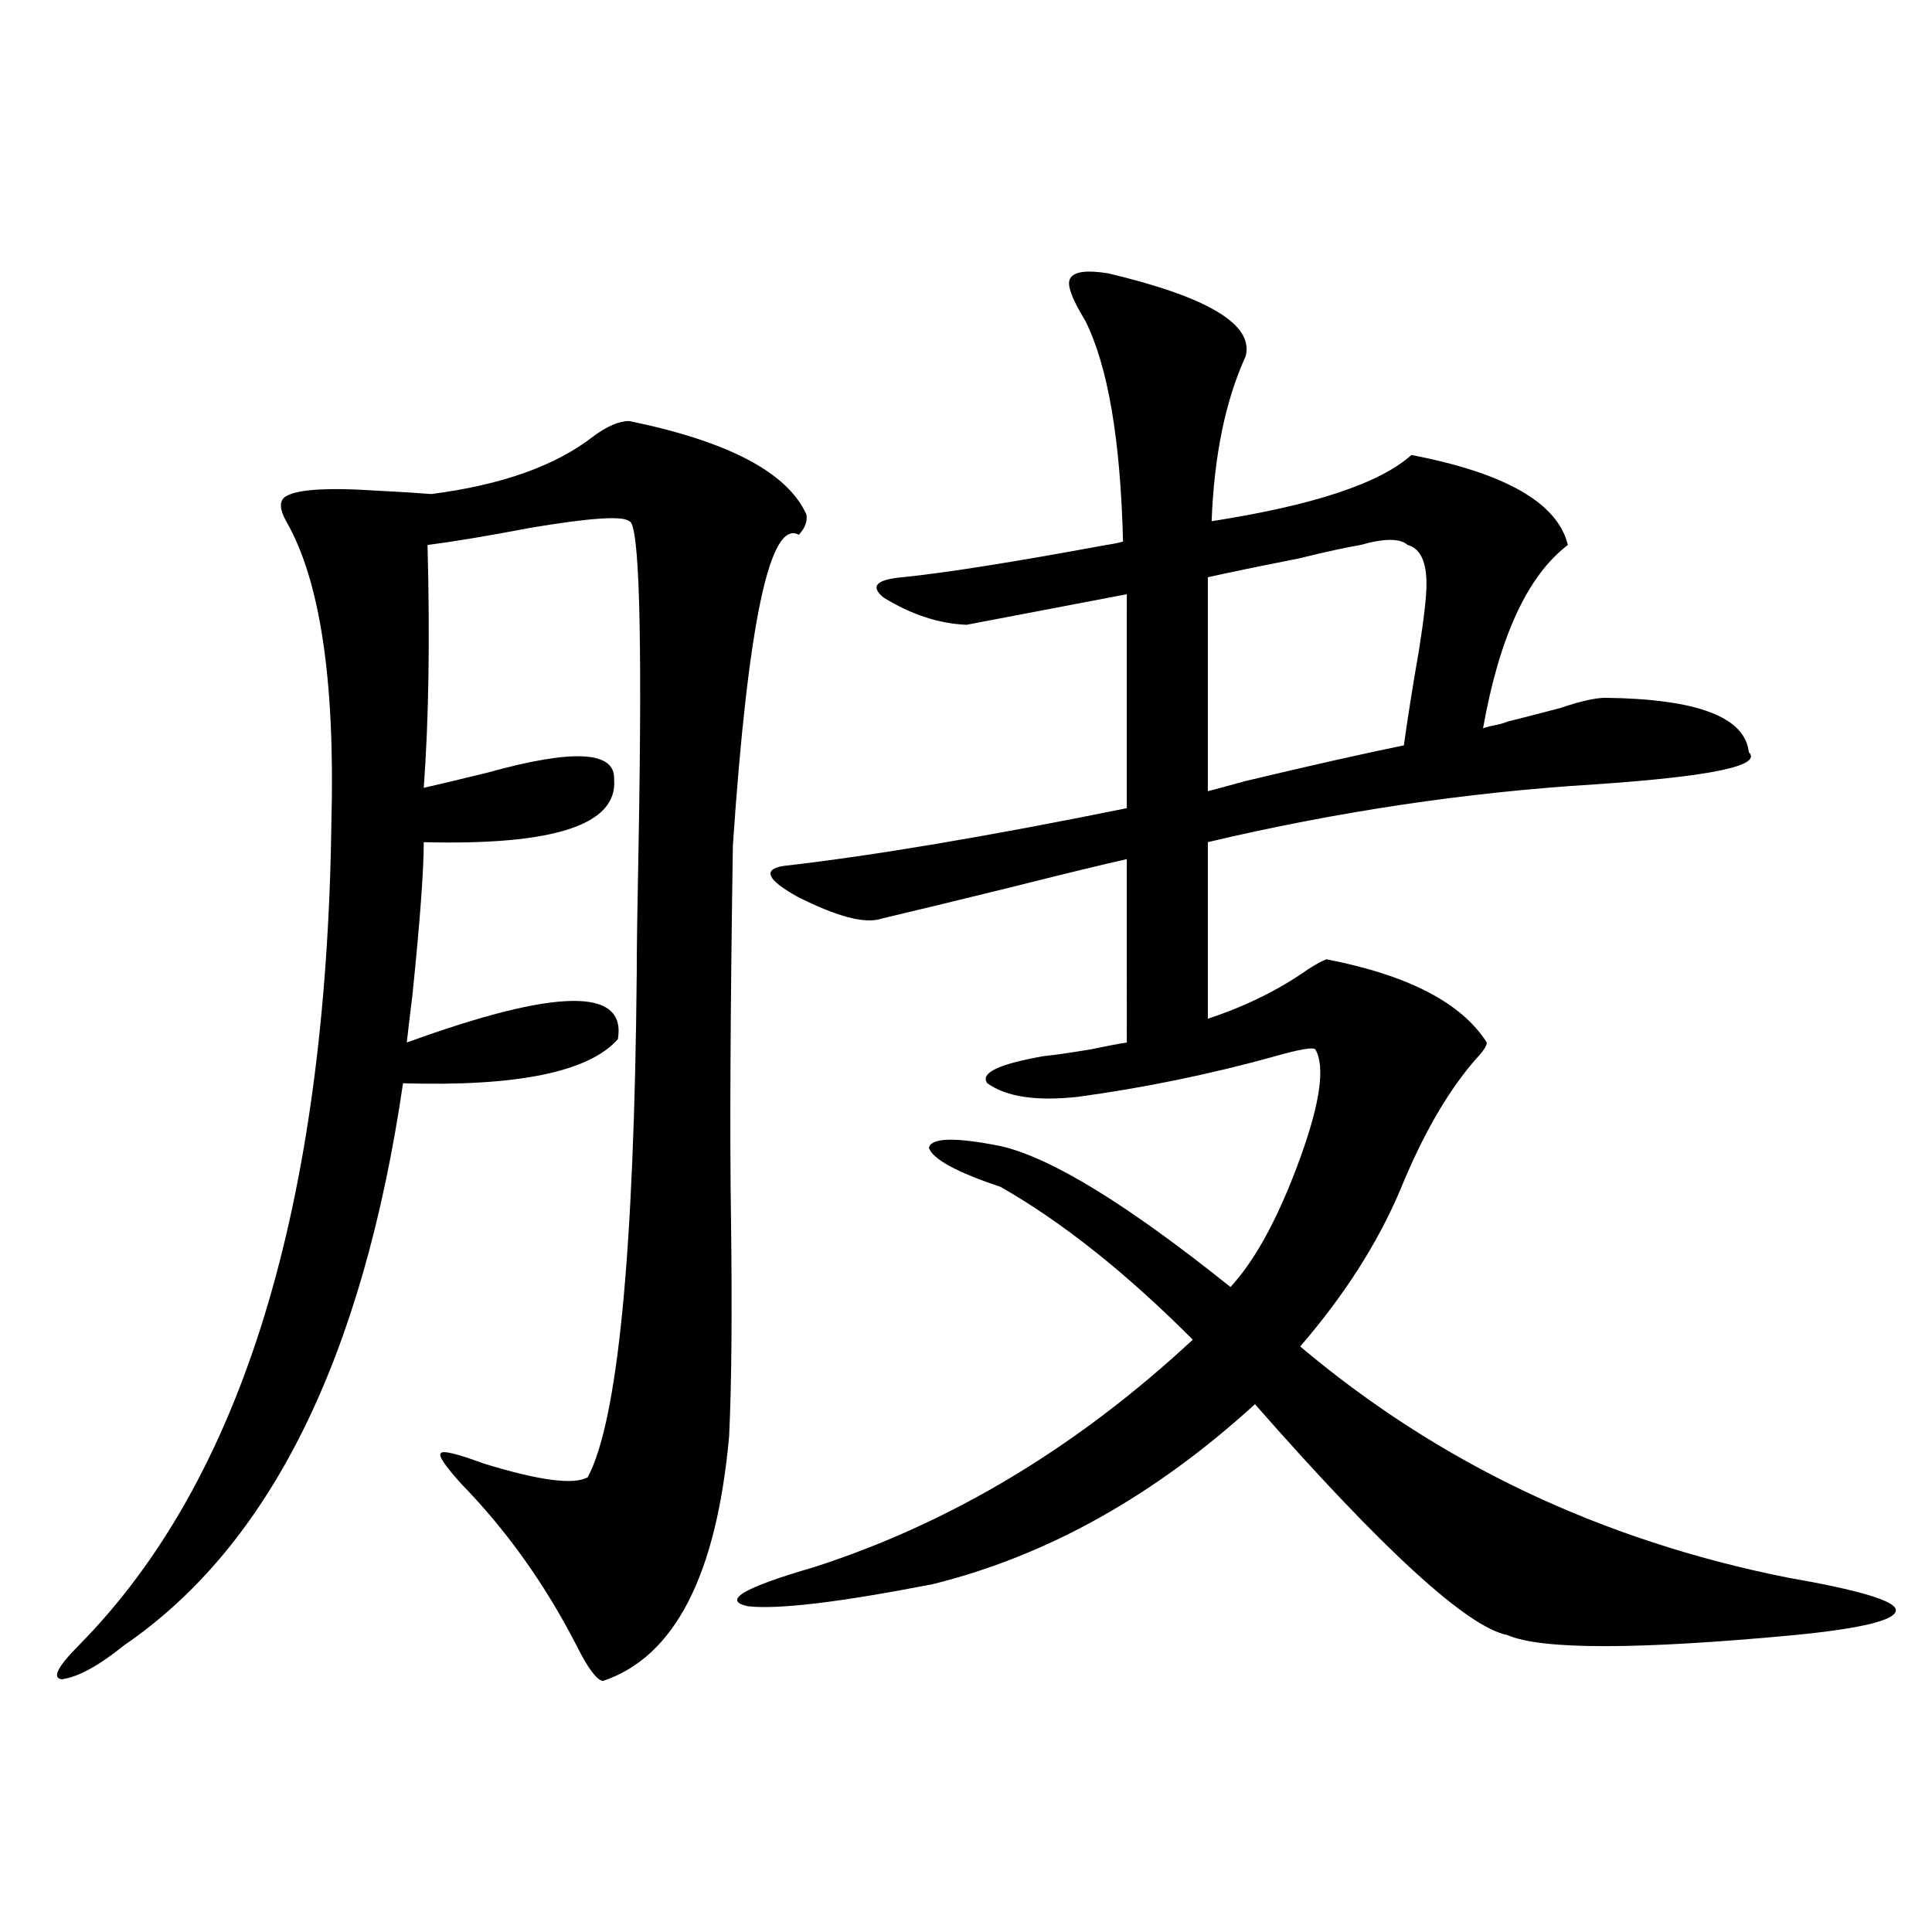
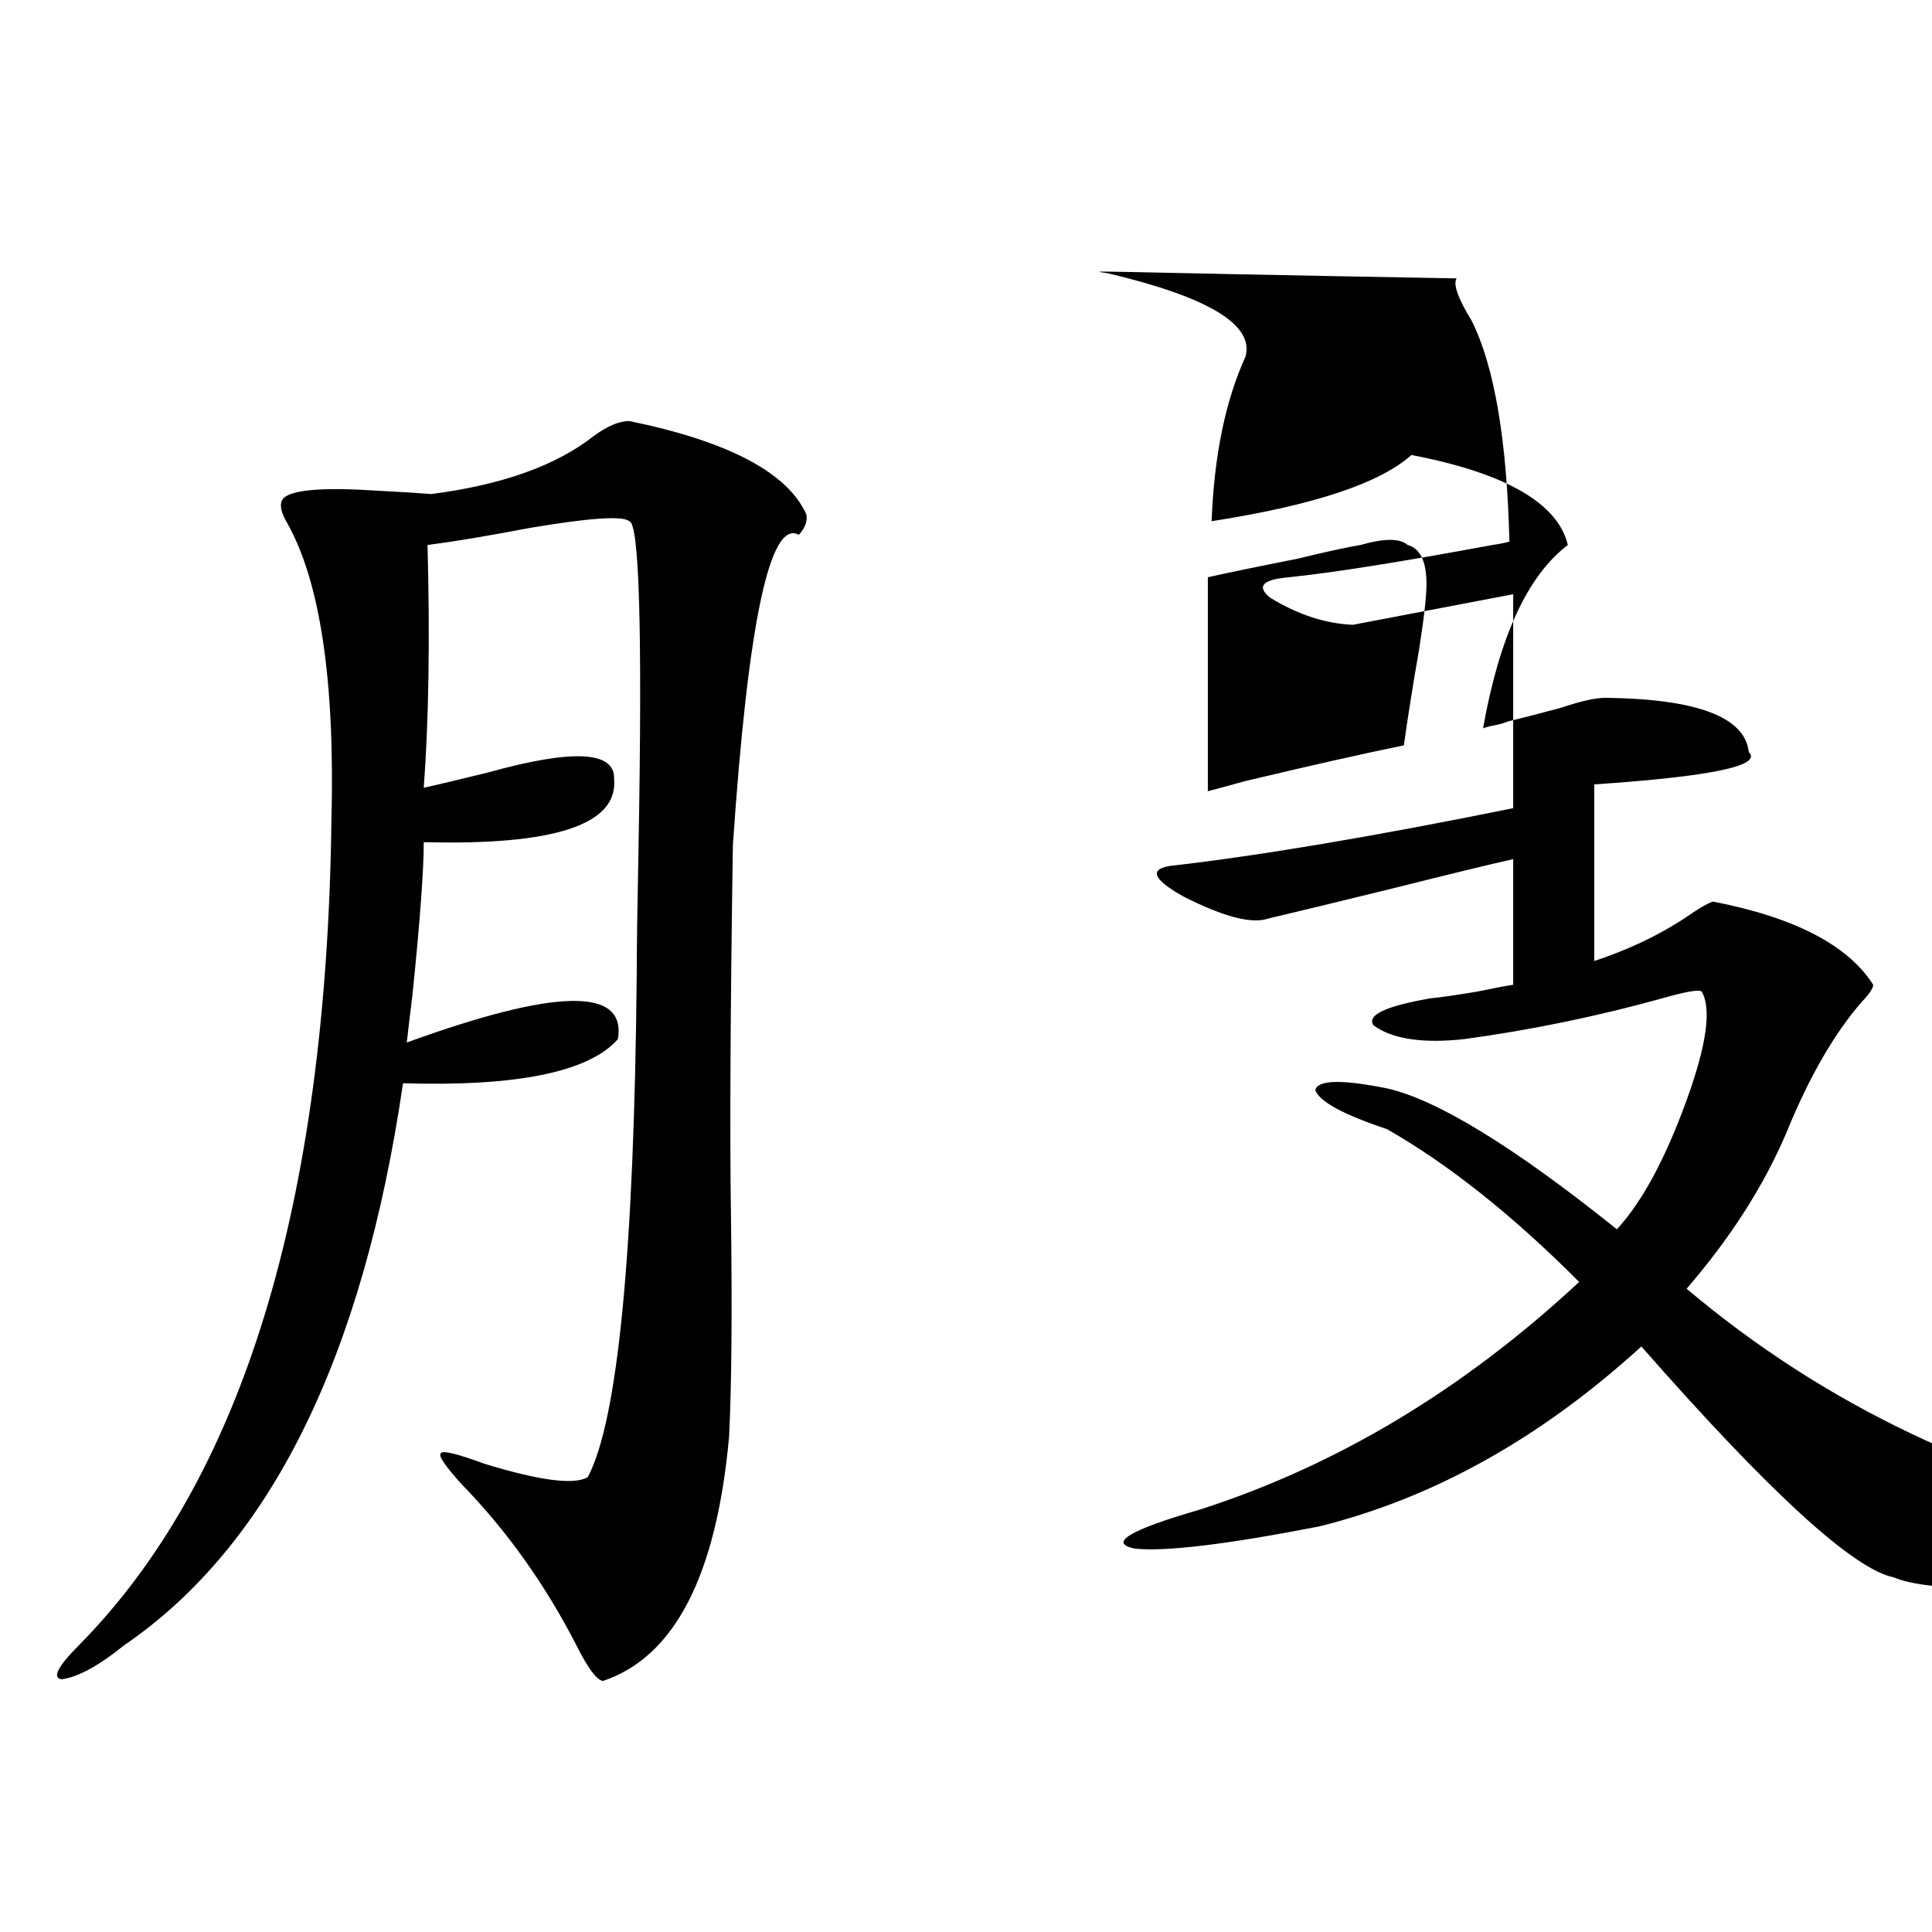
<svg xmlns="http://www.w3.org/2000/svg" version="1.1" id="图层_1" x="0px" y="0px" width="1000px" height="1000px" viewBox="0 0 1000 1000" enable-background="new 0 0 1000 1000" xml:space="preserve">
-   <path d="M325.675,217.922c51.371,10.547,81.949,26.67,91.705,48.34c0.641,3.516-0.655,7.031-3.902,10.547  c-14.969-8.198-26.341,45.415-34.146,160.84c-1.311,86.133-1.631,150.293-0.976,192.48c0.641,49.219,0.32,87.012-0.976,113.379  c-6.509,72.07-28.292,114.258-65.364,126.563c-3.262-0.59-7.805-6.742-13.658-18.457c-16.265-31.641-36.097-59.463-59.511-83.496  c-8.46-9.365-12.042-14.639-10.731-15.82c0.641-1.758,8.125,0,22.438,5.273c28.612,8.789,46.493,11.138,53.657,7.031  c15.609-29.292,24.055-116.304,25.365-261.035c0-12.305,0.32-34.854,0.976-67.676c1.951-110.151,0.32-165.522-4.878-166.113  c-3.262-2.925-20.487-1.758-51.706,3.516c-21.463,4.106-39.023,7.031-52.682,8.789c1.296,48.643,0.641,90.527-1.951,125.684  c7.805-1.758,18.856-4.395,33.17-7.91c44.222-12.305,66.005-11.123,65.364,3.516c1.951,23.442-30.898,34.277-98.534,32.52  c0,14.653-1.951,41.021-5.854,79.102c-1.311,10.547-2.286,18.76-2.927,24.609c77.392-28.125,113.809-28.701,109.266-1.758  c-14.969,17.002-52.041,24.609-111.217,22.852c-20.822,142.383-68.946,239.365-144.387,290.918  C51.2,862.16,40.469,868.011,32.023,869.191c-5.213-0.59-2.286-6.454,8.78-17.578c84.541-85.542,128.122-227.637,130.729-426.27  c1.951-73.237-5.854-125.093-23.414-155.566c-3.262-5.85-3.582-9.956-0.976-12.305c5.198-4.092,21.128-5.273,47.804-3.516  c11.707,0.591,21.128,1.182,28.292,1.758c36.417-4.683,64.389-14.639,83.9-29.883C314.288,220.559,320.462,217.922,325.675,217.922z   M573.474,141.457c52.026,12.305,75.761,26.67,71.218,43.066c-10.411,22.852-16.265,51.279-17.561,85.254  c52.682-8.198,87.147-19.624,103.412-34.277c48.779,9.38,75.761,24.912,80.974,46.582c-20.822,15.82-35.456,47.461-43.901,94.922  c1.296-0.576,3.567-1.167,6.829-1.758c2.592-0.576,4.543-1.167,5.854-1.758c7.149-1.758,16.25-4.092,27.316-7.031  c10.396-3.516,18.201-5.273,23.414-5.273c47.469,0.591,72.193,9.971,74.145,28.125c7.149,7.031-19.512,12.607-79.998,16.699  c-66.34,4.106-133.015,14.063-199.995,29.883v91.406c19.512-6.44,36.737-14.941,51.706-25.488c4.543-2.925,7.805-4.683,9.756-5.273  c42.271,8.213,69.907,22.563,82.925,43.066c0,1.758-1.951,4.697-5.854,8.789c-14.313,16.411-27.316,38.975-39.023,67.676  c-11.707,27.549-28.947,54.492-51.706,80.859c71.538,60.356,155.438,100.195,251.701,119.531  c37.072,6.455,55.929,12.003,56.584,16.699c0.641,5.273-16.92,9.668-52.682,13.184c-81.309,7.608-130.729,7.608-148.289,0  c-20.822-4.105-64.389-43.945-130.729-119.531c-52.041,47.461-107.649,78.525-166.825,93.164  c-48.139,9.366-79.998,13.184-95.607,11.426c-13.658-2.938-2.286-9.668,34.146-20.215c70.883-22.852,136.247-62.1,196.093-117.773  c-34.48-34.565-67.65-60.933-99.51-79.102c-22.773-7.607-35.121-14.351-37.072-20.215c1.296-5.273,13.658-5.562,37.072-0.879  c26.006,5.864,65.685,30.186,119.021,72.949c13.003-14.063,25.03-36.323,36.097-66.797c10.396-28.701,13.003-47.461,7.805-56.25  c-1.311-1.167-8.14,0-20.487,3.516c-33.825,9.38-67.971,16.411-102.437,21.094c-21.463,2.349-37.072,0-46.828-7.031  c-3.902-5.273,5.854-9.956,29.268-14.063c5.854-0.576,13.979-1.758,24.39-3.516c8.445-1.758,14.634-2.925,18.536-3.516V444.68  c-13.018,2.939-33.505,7.91-61.462,14.941c-28.627,7.031-50.41,12.305-65.364,15.82c-8.46,2.939-23.094-0.879-43.901-11.426  c-15.609-8.789-17.896-14.063-6.829-15.82c46.173-5.273,105.363-15.229,177.557-29.883v-64.16V307.57l-82.925,15.82  c-14.313-0.576-28.627-5.273-42.926-14.063c-7.164-5.85-3.902-9.365,9.756-10.547c22.759-2.334,57.88-7.91,105.363-16.699  c3.902-0.576,6.829-1.167,8.78-1.758c-1.311-52.734-7.805-90.815-19.512-114.258c-7.164-11.714-9.756-19.033-7.805-21.973  C555.913,140.578,562.407,139.699,573.474,141.457z M728.592,282.082c-3.902-3.516-12.042-3.516-24.39,0  c-7.164,1.182-17.896,3.516-32.194,7.031c-20.822,4.106-36.432,7.334-46.828,9.668v42.188v68.555  c4.543-1.167,11.052-2.925,19.512-5.273c34.466-8.198,61.782-14.351,81.949-18.457c1.951-14.063,4.543-30.459,7.805-49.219  c2.592-16.396,3.902-27.822,3.902-34.277C738.348,290.583,735.086,283.84,728.592,282.082z" />
+   <path d="M325.675,217.922c51.371,10.547,81.949,26.67,91.705,48.34c0.641,3.516-0.655,7.031-3.902,10.547  c-14.969-8.198-26.341,45.415-34.146,160.84c-1.311,86.133-1.631,150.293-0.976,192.48c0.641,49.219,0.32,87.012-0.976,113.379  c-6.509,72.07-28.292,114.258-65.364,126.563c-3.262-0.59-7.805-6.742-13.658-18.457c-16.265-31.641-36.097-59.463-59.511-83.496  c-8.46-9.365-12.042-14.639-10.731-15.82c0.641-1.758,8.125,0,22.438,5.273c28.612,8.789,46.493,11.138,53.657,7.031  c15.609-29.292,24.055-116.304,25.365-261.035c0-12.305,0.32-34.854,0.976-67.676c1.951-110.151,0.32-165.522-4.878-166.113  c-3.262-2.925-20.487-1.758-51.706,3.516c-21.463,4.106-39.023,7.031-52.682,8.789c1.296,48.643,0.641,90.527-1.951,125.684  c7.805-1.758,18.856-4.395,33.17-7.91c44.222-12.305,66.005-11.123,65.364,3.516c1.951,23.442-30.898,34.277-98.534,32.52  c0,14.653-1.951,41.021-5.854,79.102c-1.311,10.547-2.286,18.76-2.927,24.609c77.392-28.125,113.809-28.701,109.266-1.758  c-14.969,17.002-52.041,24.609-111.217,22.852c-20.822,142.383-68.946,239.365-144.387,290.918  C51.2,862.16,40.469,868.011,32.023,869.191c-5.213-0.59-2.286-6.454,8.78-17.578c84.541-85.542,128.122-227.637,130.729-426.27  c1.951-73.237-5.854-125.093-23.414-155.566c-3.262-5.85-3.582-9.956-0.976-12.305c5.198-4.092,21.128-5.273,47.804-3.516  c11.707,0.591,21.128,1.182,28.292,1.758c36.417-4.683,64.389-14.639,83.9-29.883C314.288,220.559,320.462,217.922,325.675,217.922z   M573.474,141.457c52.026,12.305,75.761,26.67,71.218,43.066c-10.411,22.852-16.265,51.279-17.561,85.254  c52.682-8.198,87.147-19.624,103.412-34.277c48.779,9.38,75.761,24.912,80.974,46.582c-20.822,15.82-35.456,47.461-43.901,94.922  c1.296-0.576,3.567-1.167,6.829-1.758c2.592-0.576,4.543-1.167,5.854-1.758c7.149-1.758,16.25-4.092,27.316-7.031  c10.396-3.516,18.201-5.273,23.414-5.273c47.469,0.591,72.193,9.971,74.145,28.125c7.149,7.031-19.512,12.607-79.998,16.699  v91.406c19.512-6.44,36.737-14.941,51.706-25.488c4.543-2.925,7.805-4.683,9.756-5.273  c42.271,8.213,69.907,22.563,82.925,43.066c0,1.758-1.951,4.697-5.854,8.789c-14.313,16.411-27.316,38.975-39.023,67.676  c-11.707,27.549-28.947,54.492-51.706,80.859c71.538,60.356,155.438,100.195,251.701,119.531  c37.072,6.455,55.929,12.003,56.584,16.699c0.641,5.273-16.92,9.668-52.682,13.184c-81.309,7.608-130.729,7.608-148.289,0  c-20.822-4.105-64.389-43.945-130.729-119.531c-52.041,47.461-107.649,78.525-166.825,93.164  c-48.139,9.366-79.998,13.184-95.607,11.426c-13.658-2.938-2.286-9.668,34.146-20.215c70.883-22.852,136.247-62.1,196.093-117.773  c-34.48-34.565-67.65-60.933-99.51-79.102c-22.773-7.607-35.121-14.351-37.072-20.215c1.296-5.273,13.658-5.562,37.072-0.879  c26.006,5.864,65.685,30.186,119.021,72.949c13.003-14.063,25.03-36.323,36.097-66.797c10.396-28.701,13.003-47.461,7.805-56.25  c-1.311-1.167-8.14,0-20.487,3.516c-33.825,9.38-67.971,16.411-102.437,21.094c-21.463,2.349-37.072,0-46.828-7.031  c-3.902-5.273,5.854-9.956,29.268-14.063c5.854-0.576,13.979-1.758,24.39-3.516c8.445-1.758,14.634-2.925,18.536-3.516V444.68  c-13.018,2.939-33.505,7.91-61.462,14.941c-28.627,7.031-50.41,12.305-65.364,15.82c-8.46,2.939-23.094-0.879-43.901-11.426  c-15.609-8.789-17.896-14.063-6.829-15.82c46.173-5.273,105.363-15.229,177.557-29.883v-64.16V307.57l-82.925,15.82  c-14.313-0.576-28.627-5.273-42.926-14.063c-7.164-5.85-3.902-9.365,9.756-10.547c22.759-2.334,57.88-7.91,105.363-16.699  c3.902-0.576,6.829-1.167,8.78-1.758c-1.311-52.734-7.805-90.815-19.512-114.258c-7.164-11.714-9.756-19.033-7.805-21.973  C555.913,140.578,562.407,139.699,573.474,141.457z M728.592,282.082c-3.902-3.516-12.042-3.516-24.39,0  c-7.164,1.182-17.896,3.516-32.194,7.031c-20.822,4.106-36.432,7.334-46.828,9.668v42.188v68.555  c4.543-1.167,11.052-2.925,19.512-5.273c34.466-8.198,61.782-14.351,81.949-18.457c1.951-14.063,4.543-30.459,7.805-49.219  c2.592-16.396,3.902-27.822,3.902-34.277C738.348,290.583,735.086,283.84,728.592,282.082z" />
</svg>